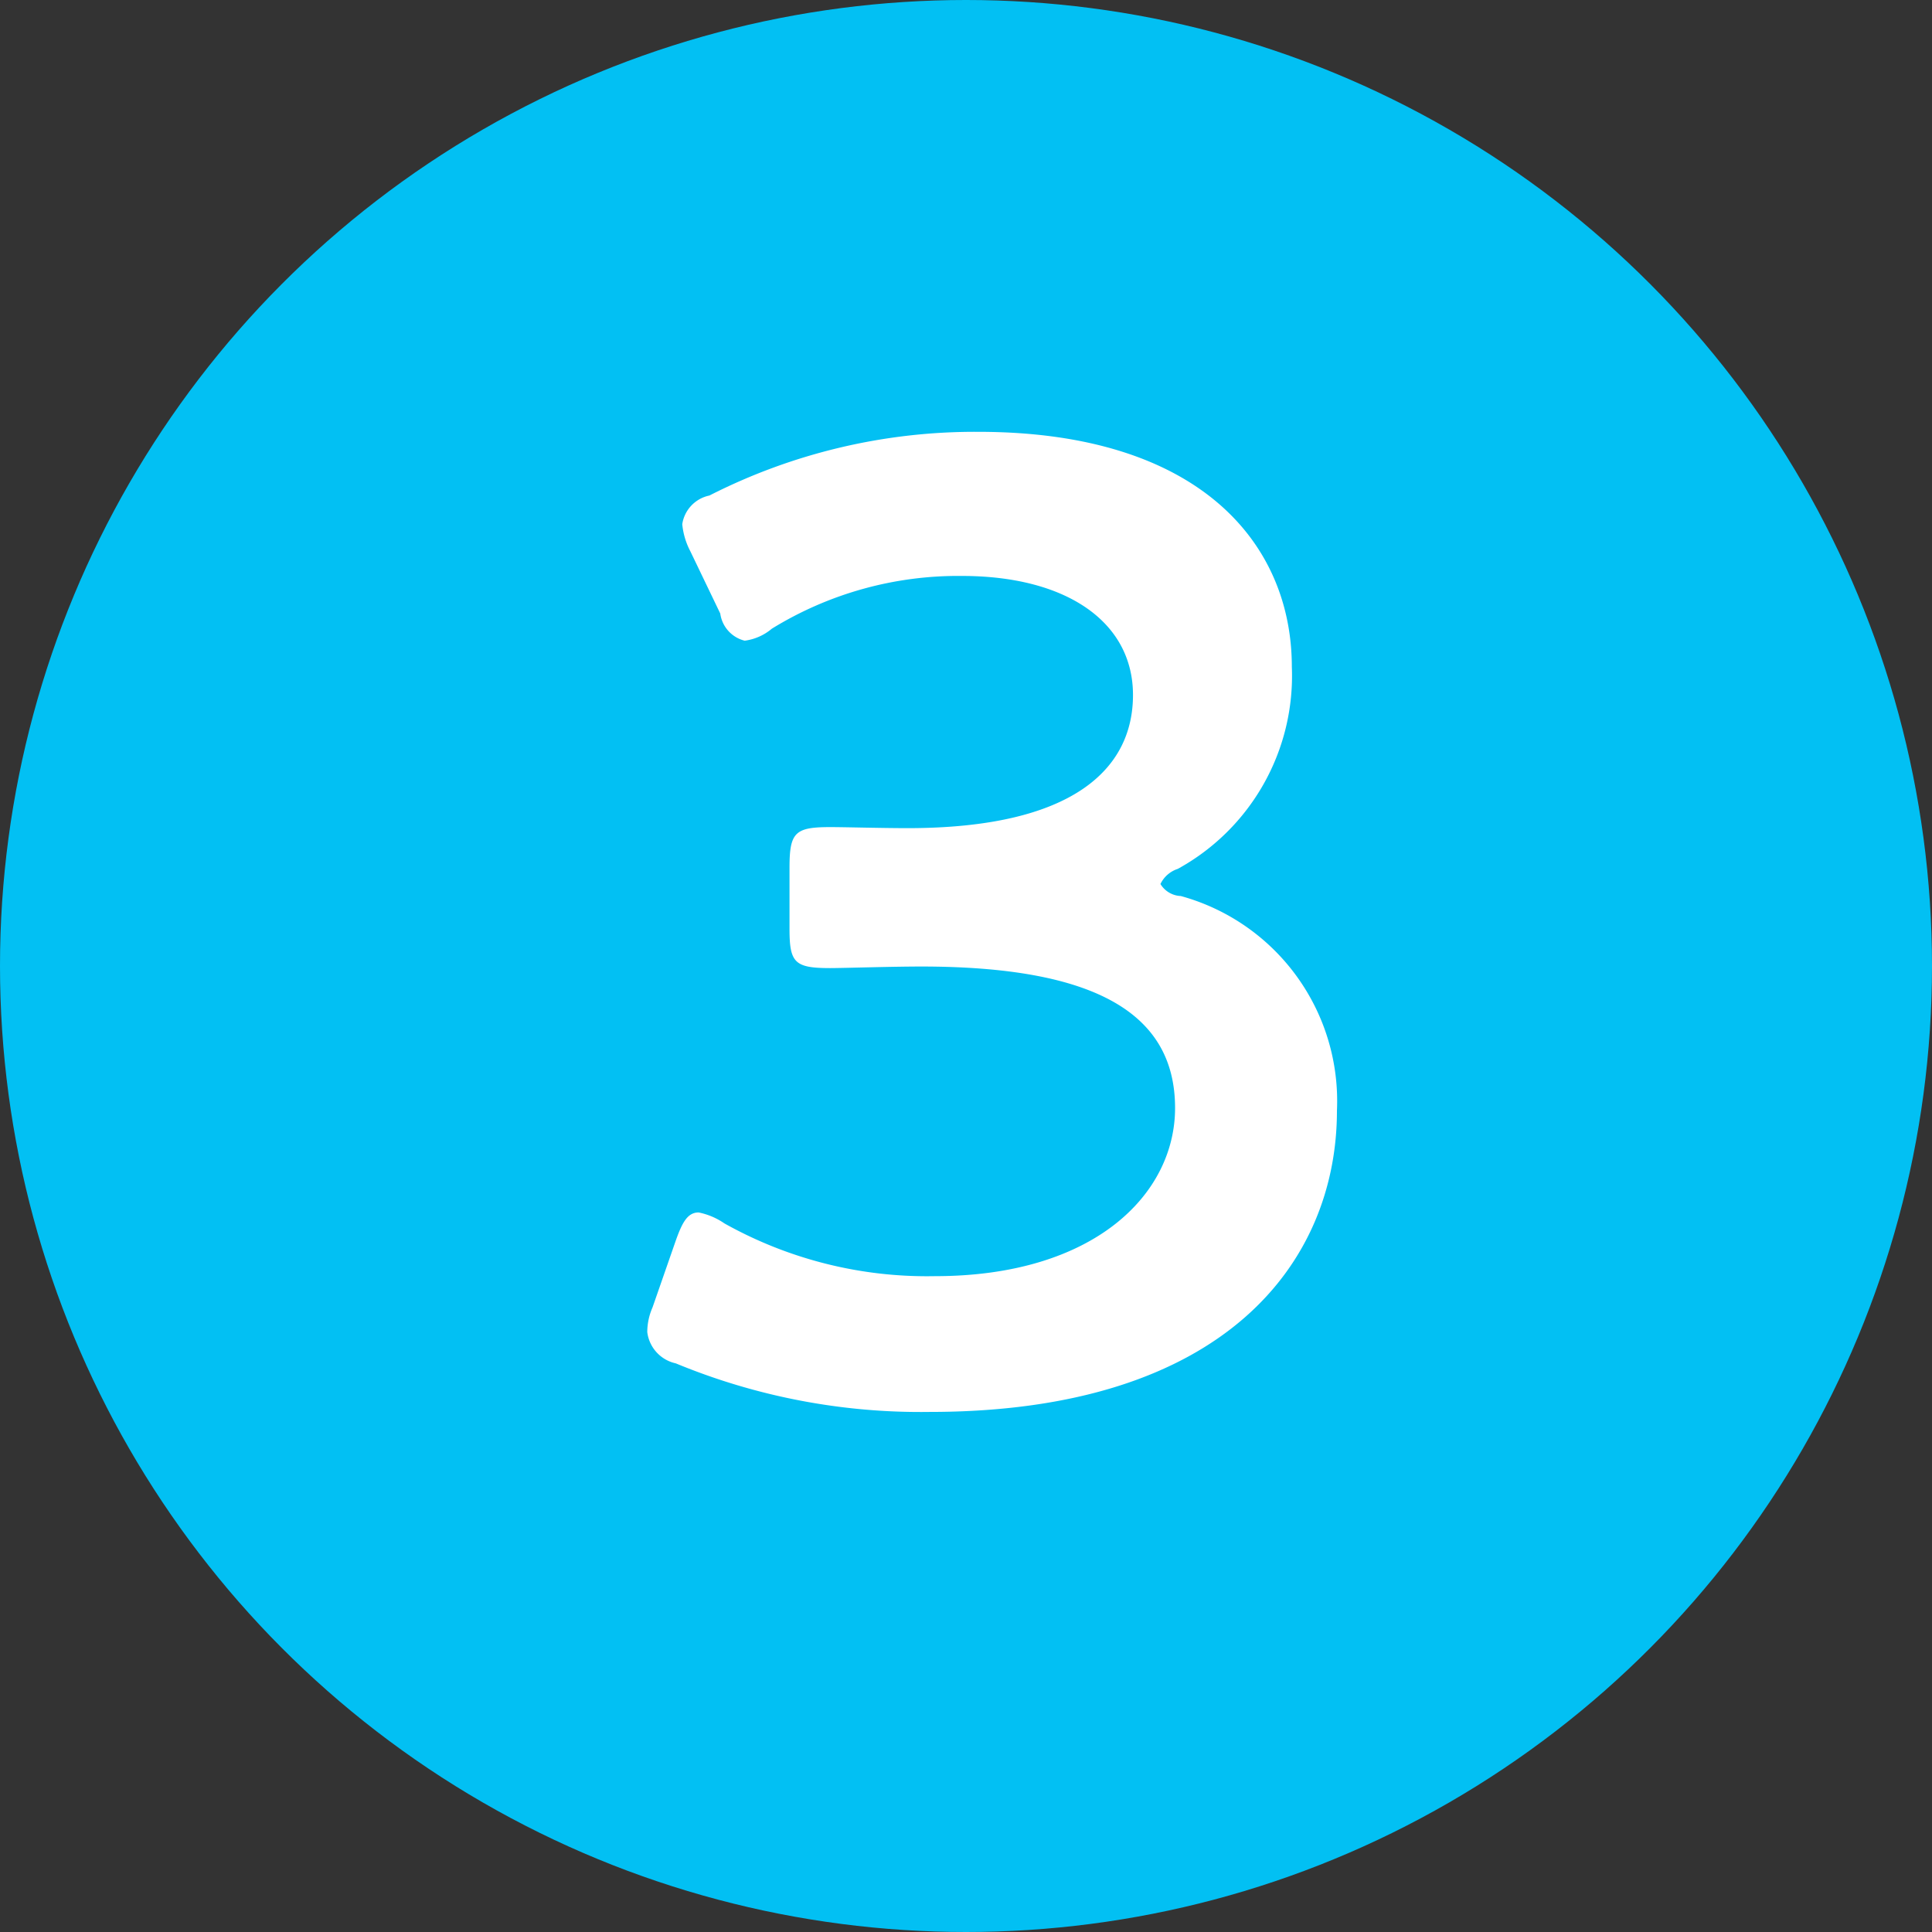
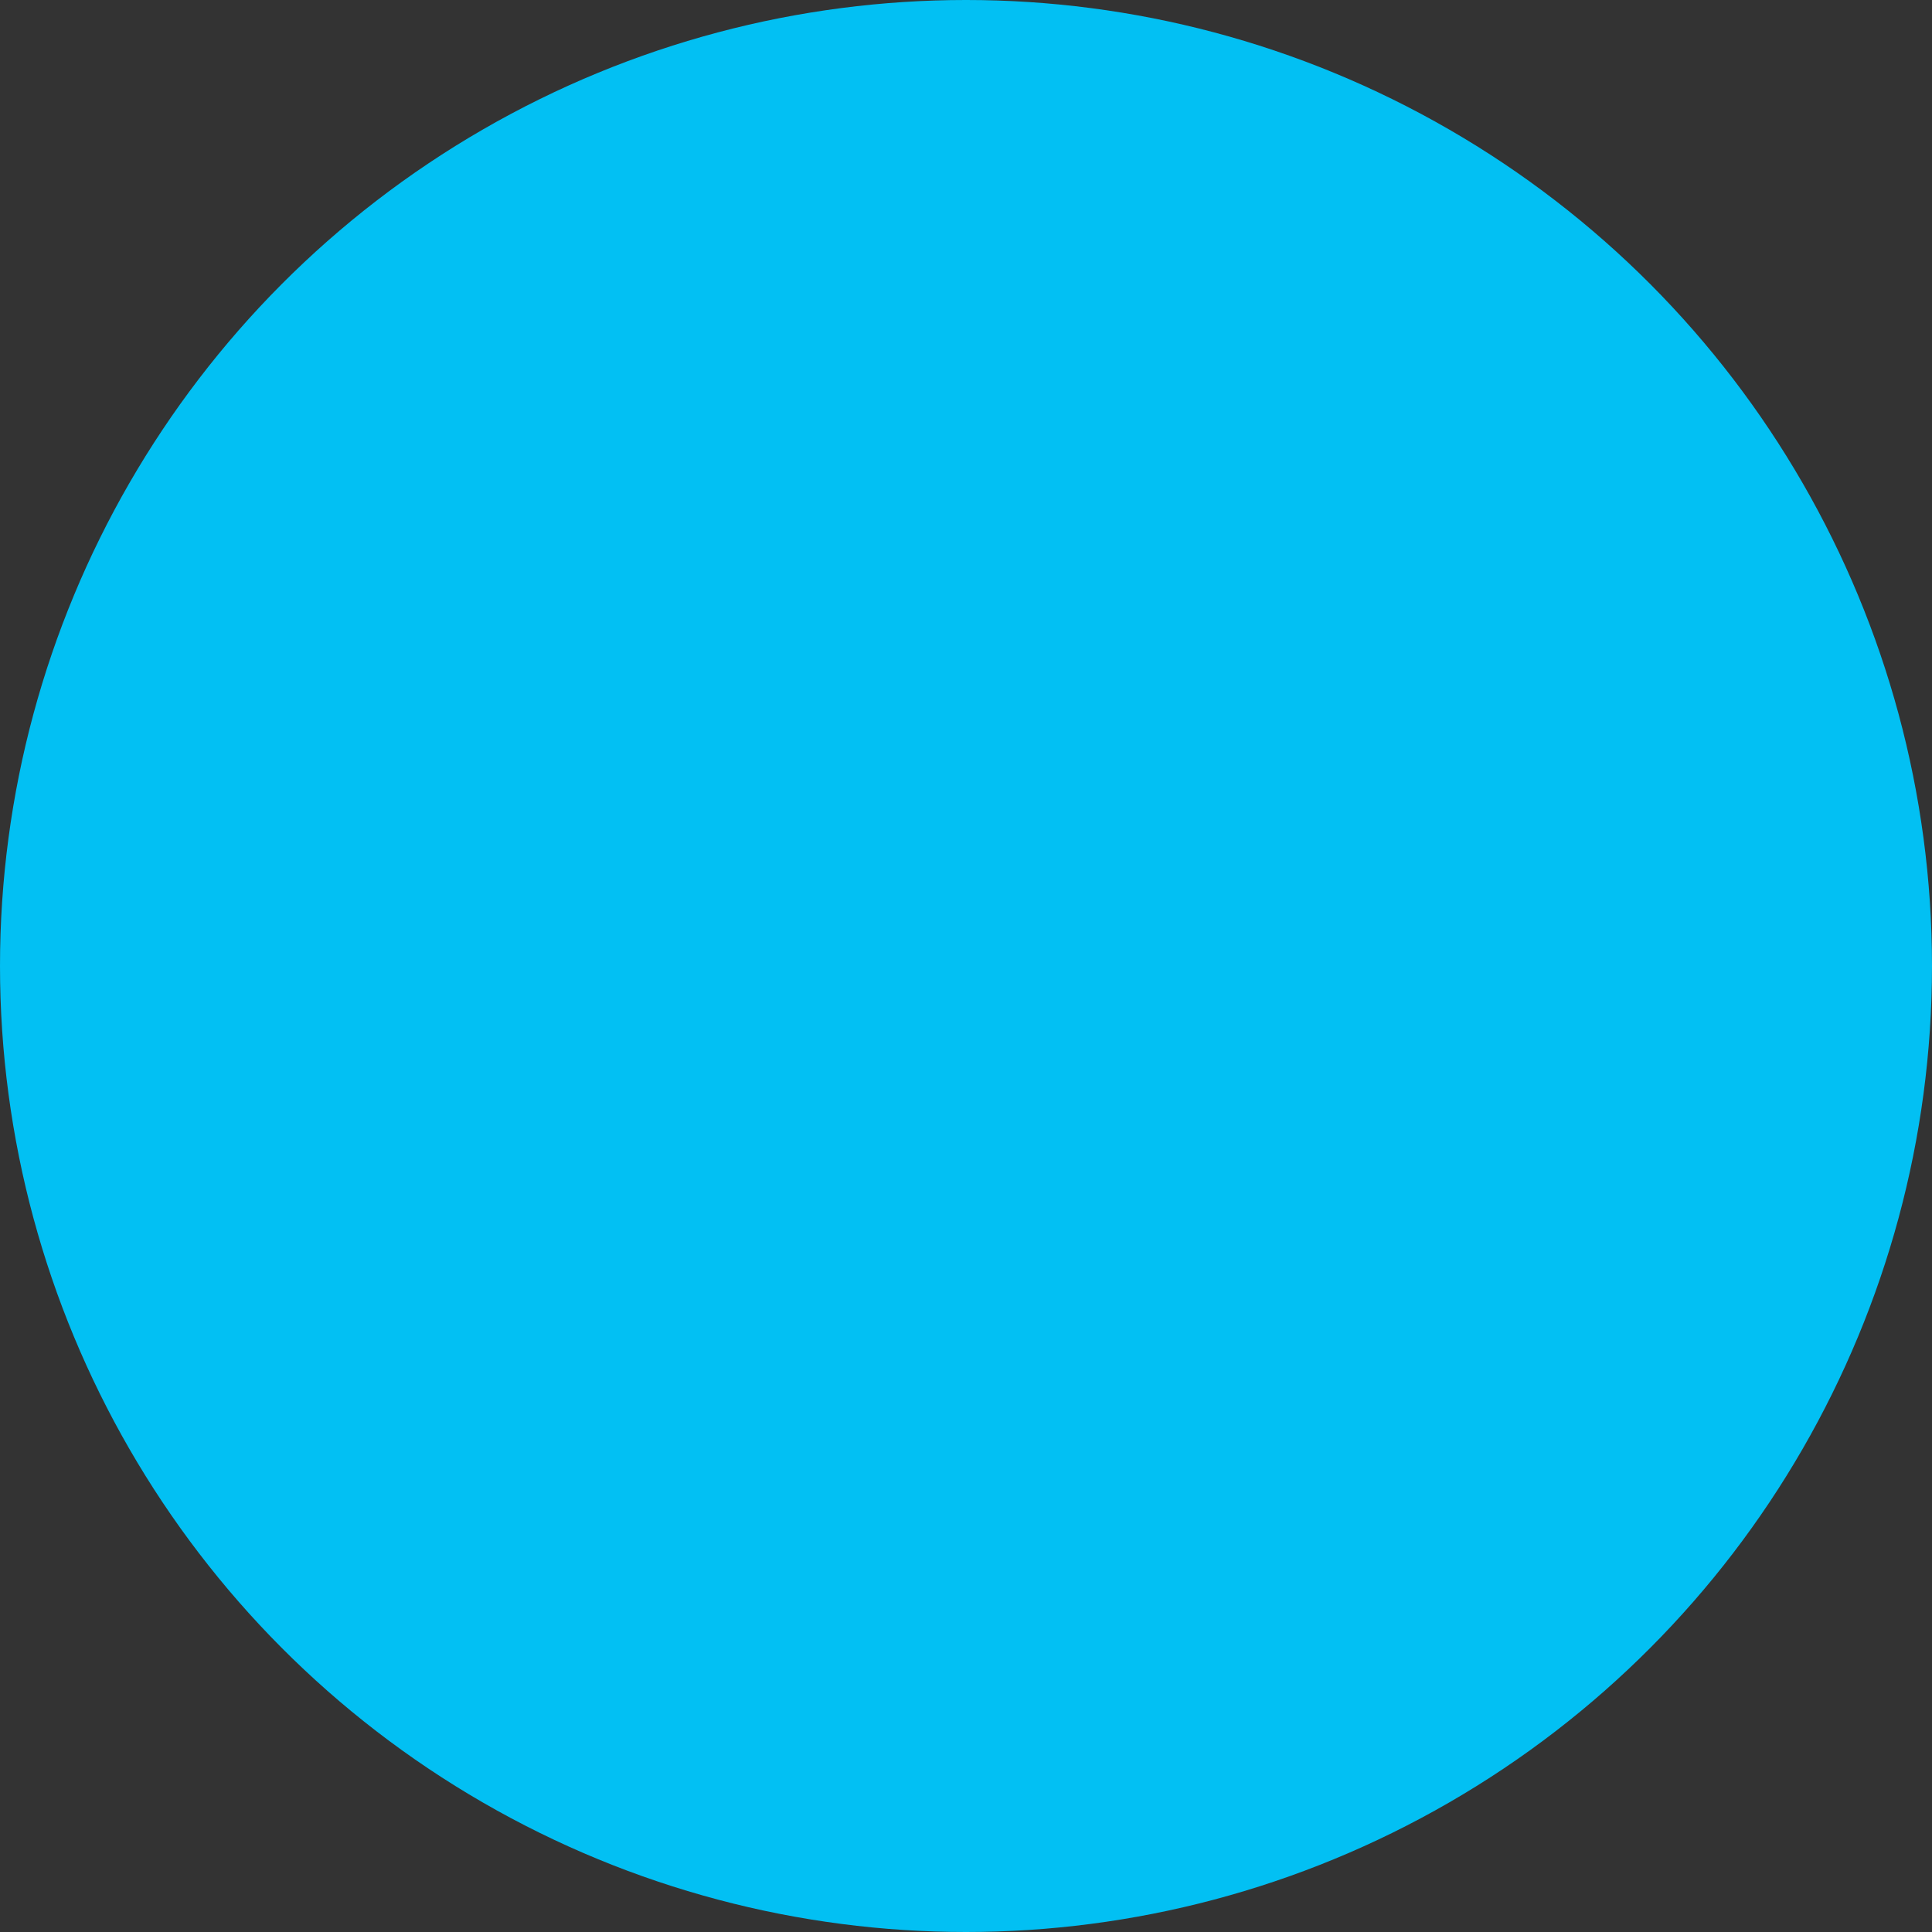
<svg xmlns="http://www.w3.org/2000/svg" width="37" height="37">
  <rect width="100%" height="100%" fill="#333333" stroke="none" />
  <circle data-name="楕円形 2" cx="18.5" cy="18.5" r="18.5" style="fill:#02c0f3" />
-   <path data-name="3" d="M360.556 2326.64a4.216 4.216 0 0 0 2.184-3.87c0-2.34-1.742-4.5-6.006-4.5a11.2 11.2 0 0 0-5.148 1.22.66.66 0 0 0-.52.55 1.408 1.408 0 0 0 .156.52l.572 1.19a.622.622 0 0 0 .468.52 1.009 1.009 0 0 0 .52-.23 6.805 6.805 0 0 1 3.64-1.01c2 0 3.276.88 3.276 2.28 0 1.43-1.17 2.55-4.316 2.55-.494 0-1.2-.02-1.482-.02-.676 0-.78.1-.78.78v1.17c0 .65.1.75.78.75.26 0 1.17-.03 1.742-.03 3.354 0 4.862.91 4.862 2.71 0 1.64-1.534 3.22-4.6 3.22a7.94 7.94 0 0 1-4.03-1.01 1.332 1.332 0 0 0-.494-.21c-.208 0-.312.18-.442.55l-.442 1.27a1.182 1.182 0 0 0-.1.47.7.7 0 0 0 .546.6 12.264 12.264 0 0 0 4.862.93c5.668 0 7.8-2.88 7.8-5.77a4.072 4.072 0 0 0-2.99-4.11.478.478 0 0 1-.39-.23.56.56 0 0 1 .332-.29Z" transform="translate(-338 -2310)" style="fill:#fff;fill-rule:evenodd" />
</svg>